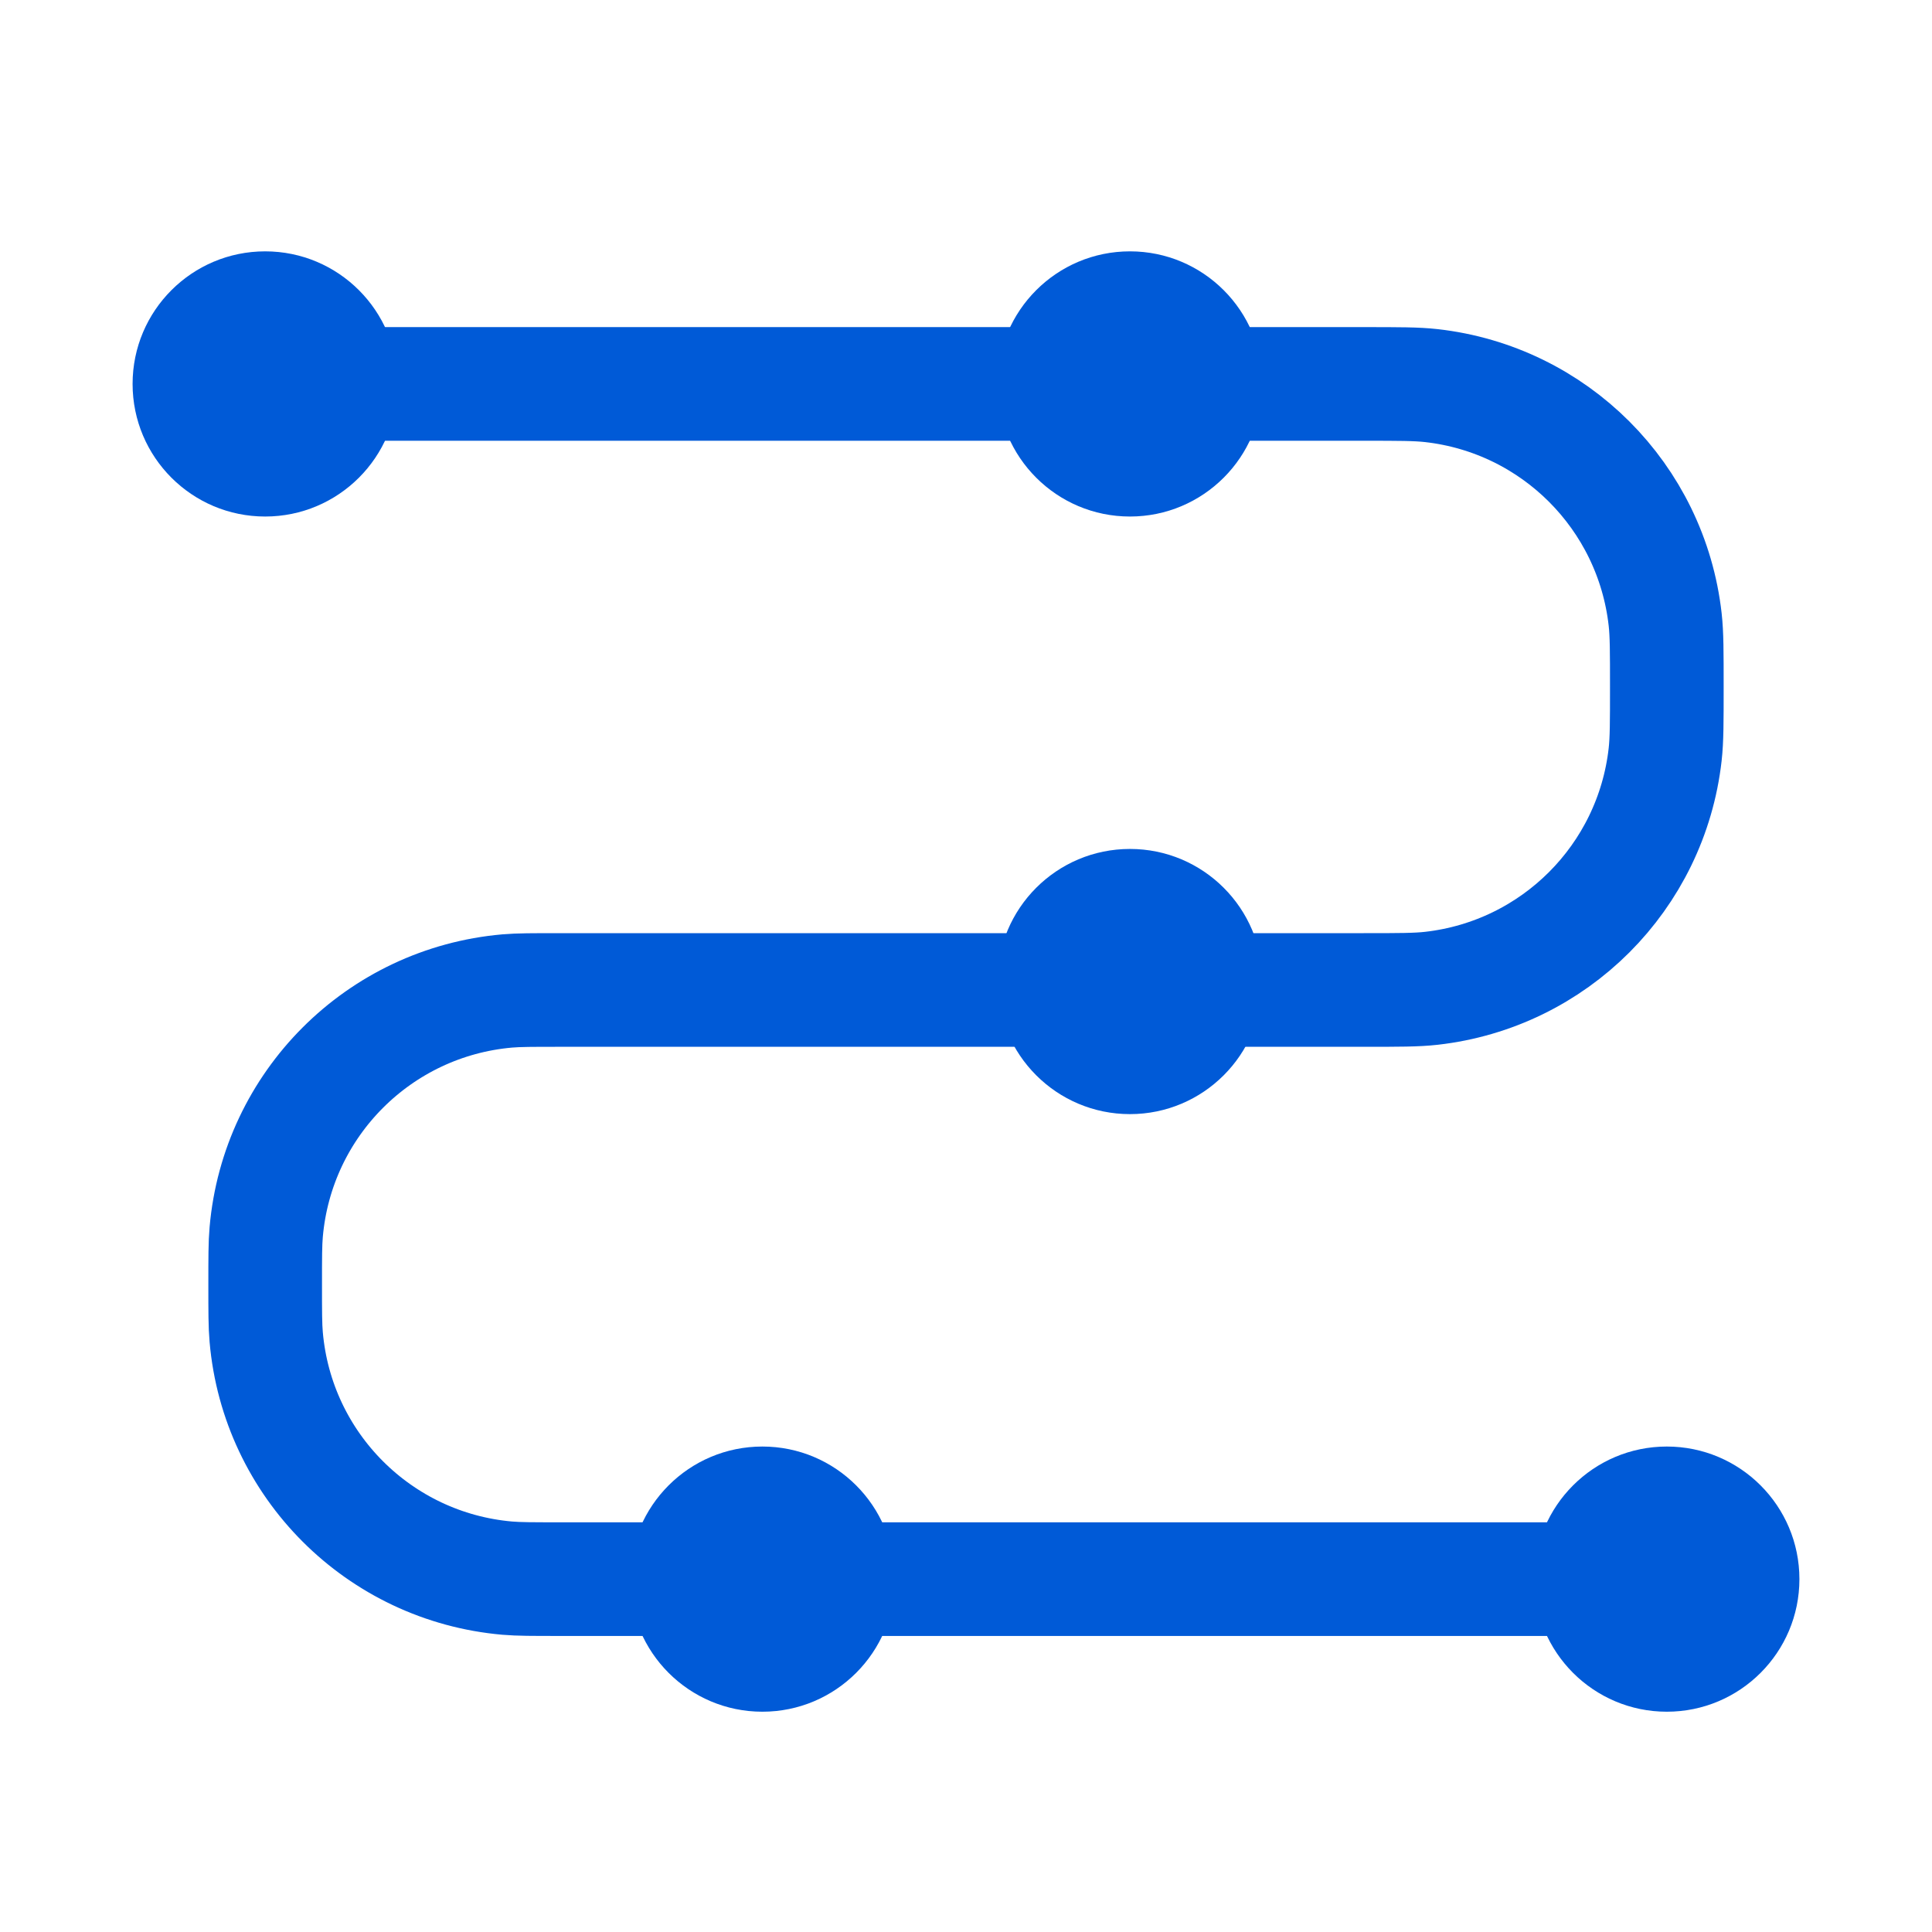
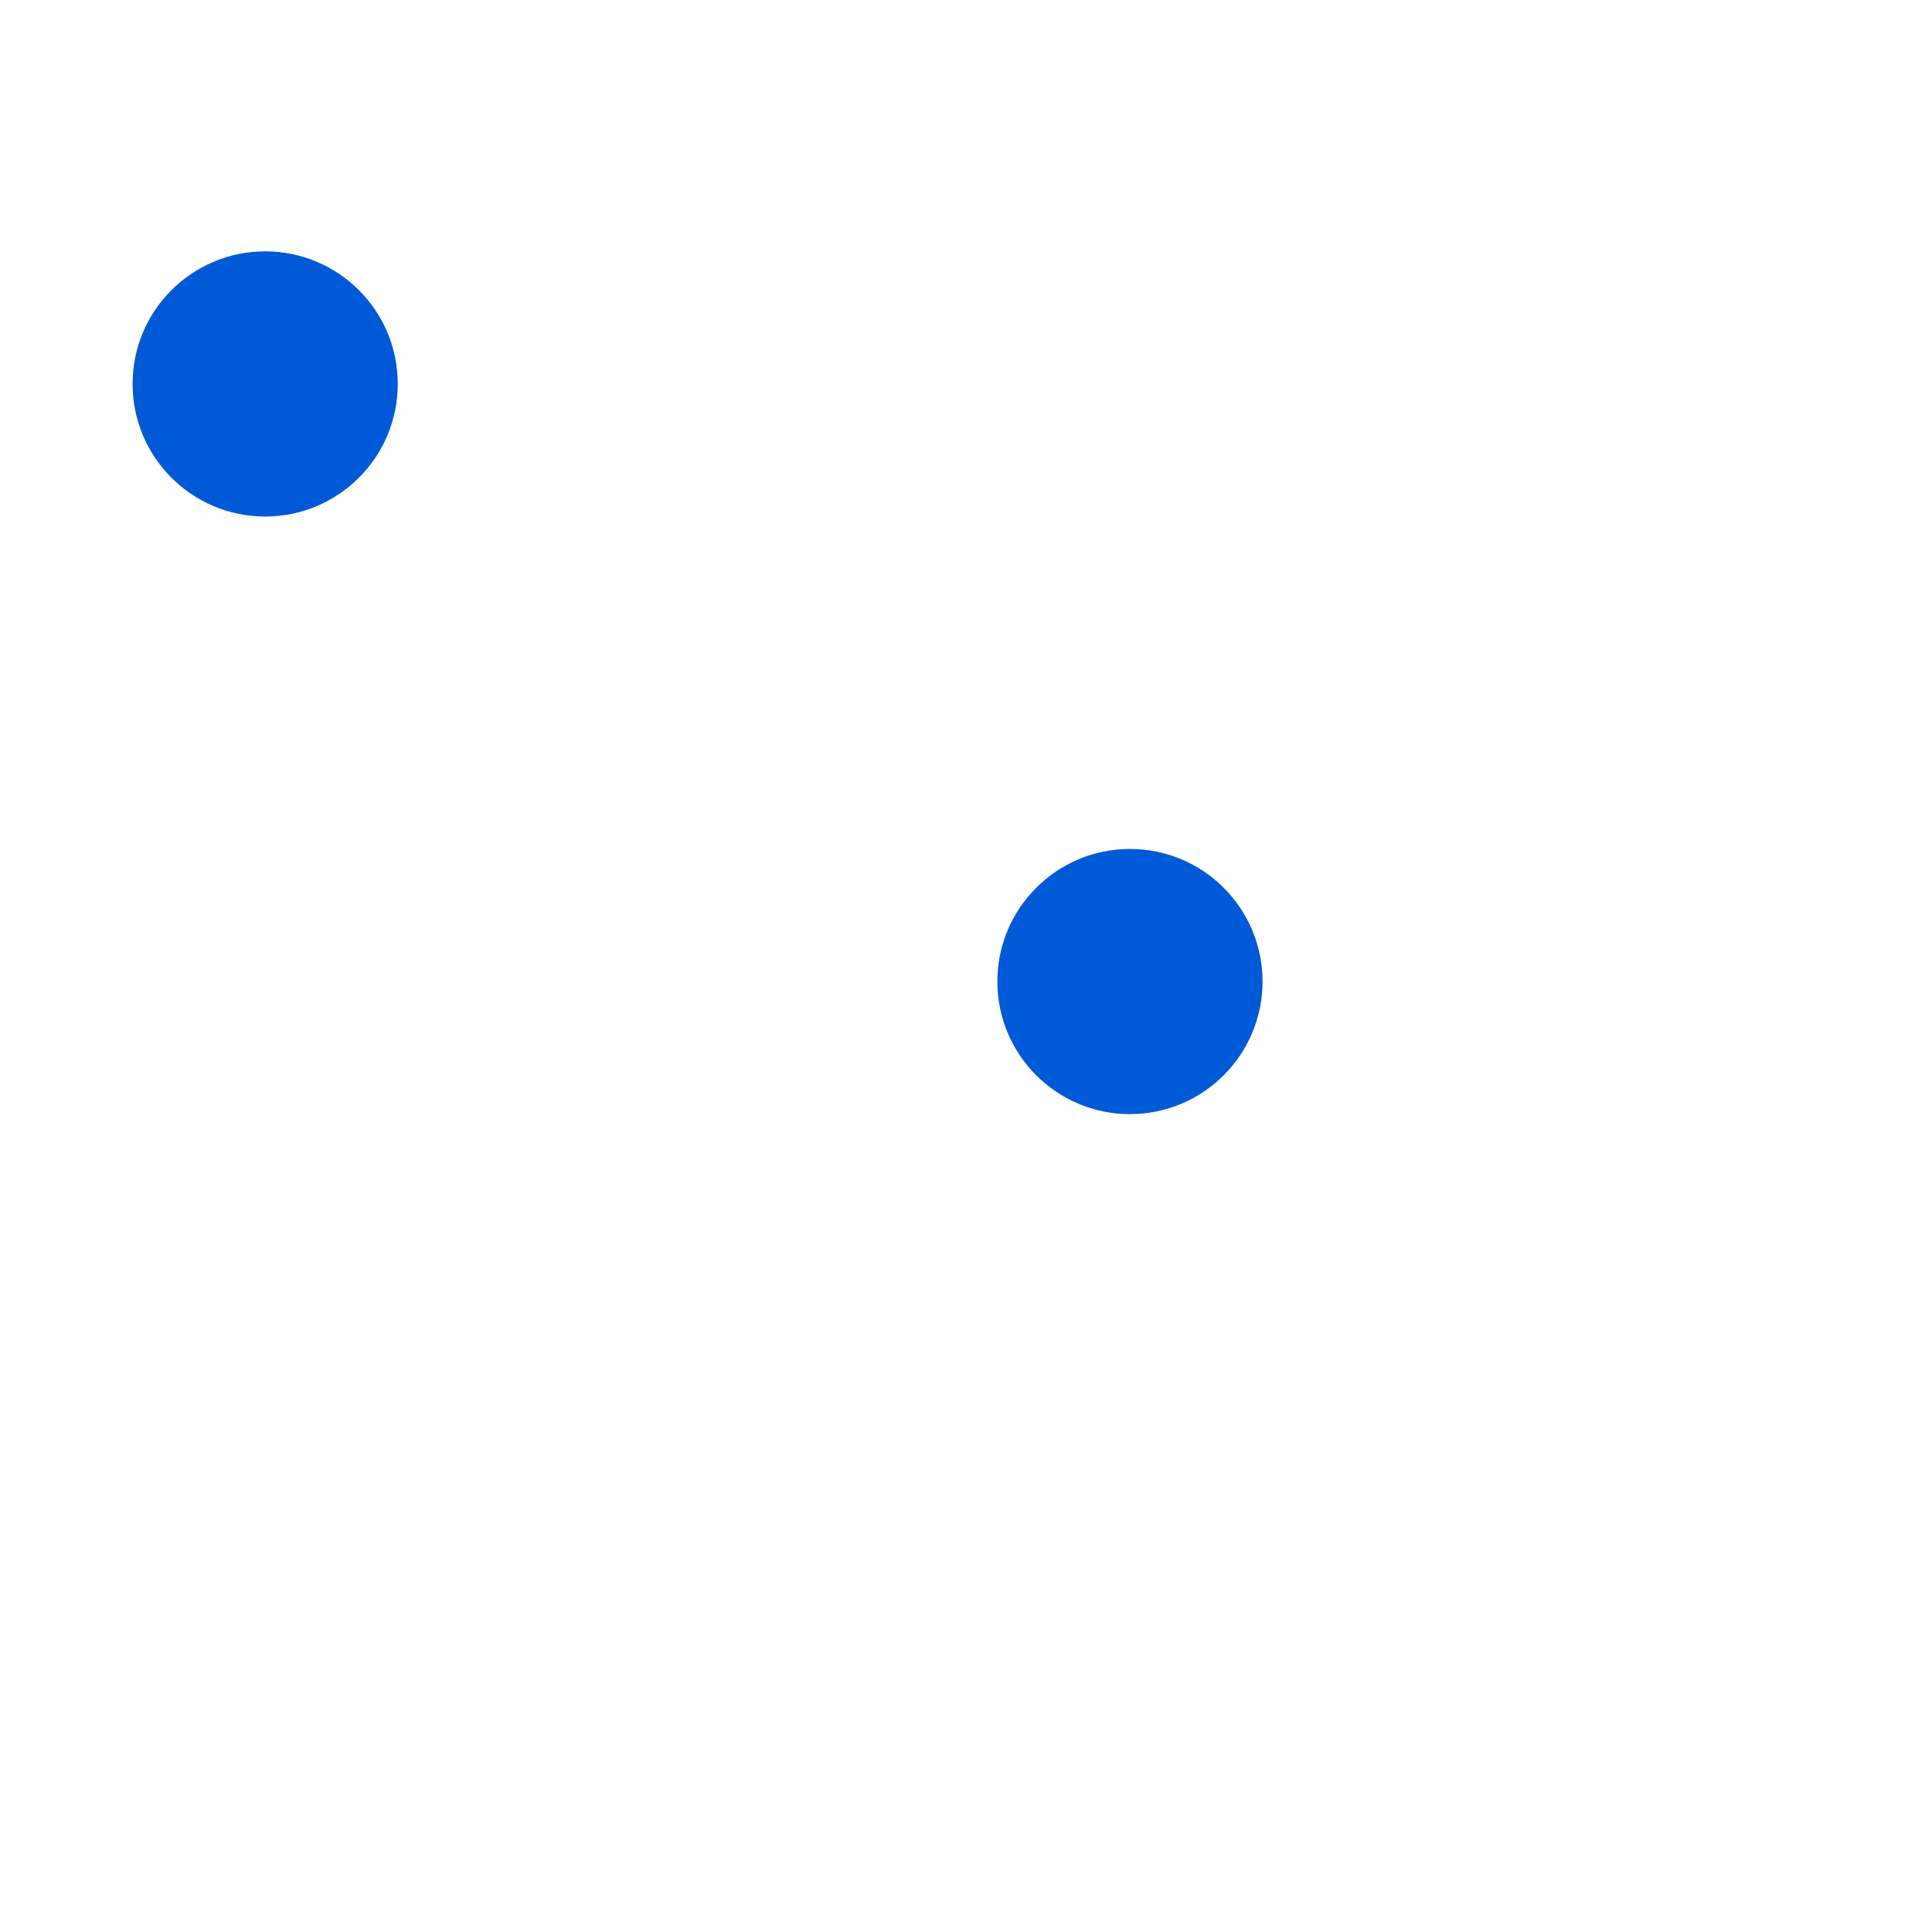
<svg xmlns="http://www.w3.org/2000/svg" width="51" height="51" viewBox="0 0 51 51" fill="none">
-   <path d="M7 10.135H36.001C36.929 10.135 37.393 10.135 37.783 10.179C41.029 10.544 43.591 13.106 43.956 16.352C44 16.742 44 17.206 44 18.134V18.134C44 19.061 44 19.525 43.956 19.915C43.591 23.161 41.029 25.723 37.783 26.089C37.393 26.133 36.929 26.133 36.001 26.133H14.777C14.055 26.133 13.695 26.133 13.391 26.159C10.006 26.455 7.322 29.139 7.027 32.523C7 32.827 7 33.188 7 33.909V33.909C7 34.63 7 34.991 7.027 35.295C7.322 38.68 10.006 41.363 13.391 41.659C13.695 41.685 14.055 41.685 14.777 41.685H44" stroke="#005AD7" stroke-width="3" stroke-linecap="round" stroke-linejoin="round" />
  <circle cx="7" cy="10.135" r="3.5" fill="#005AD7" />
-   <circle cx="29.828" cy="10.135" r="3.5" fill="#005AD7" />
  <circle cx="29.828" cy="25.91" r="3.5" fill="#005AD7" />
-   <circle cx="44" cy="41.685" r="3.5" fill="#005AD7" />
-   <circle cx="20.125" cy="41.685" r="3.5" fill="#005AD7" />
</svg>